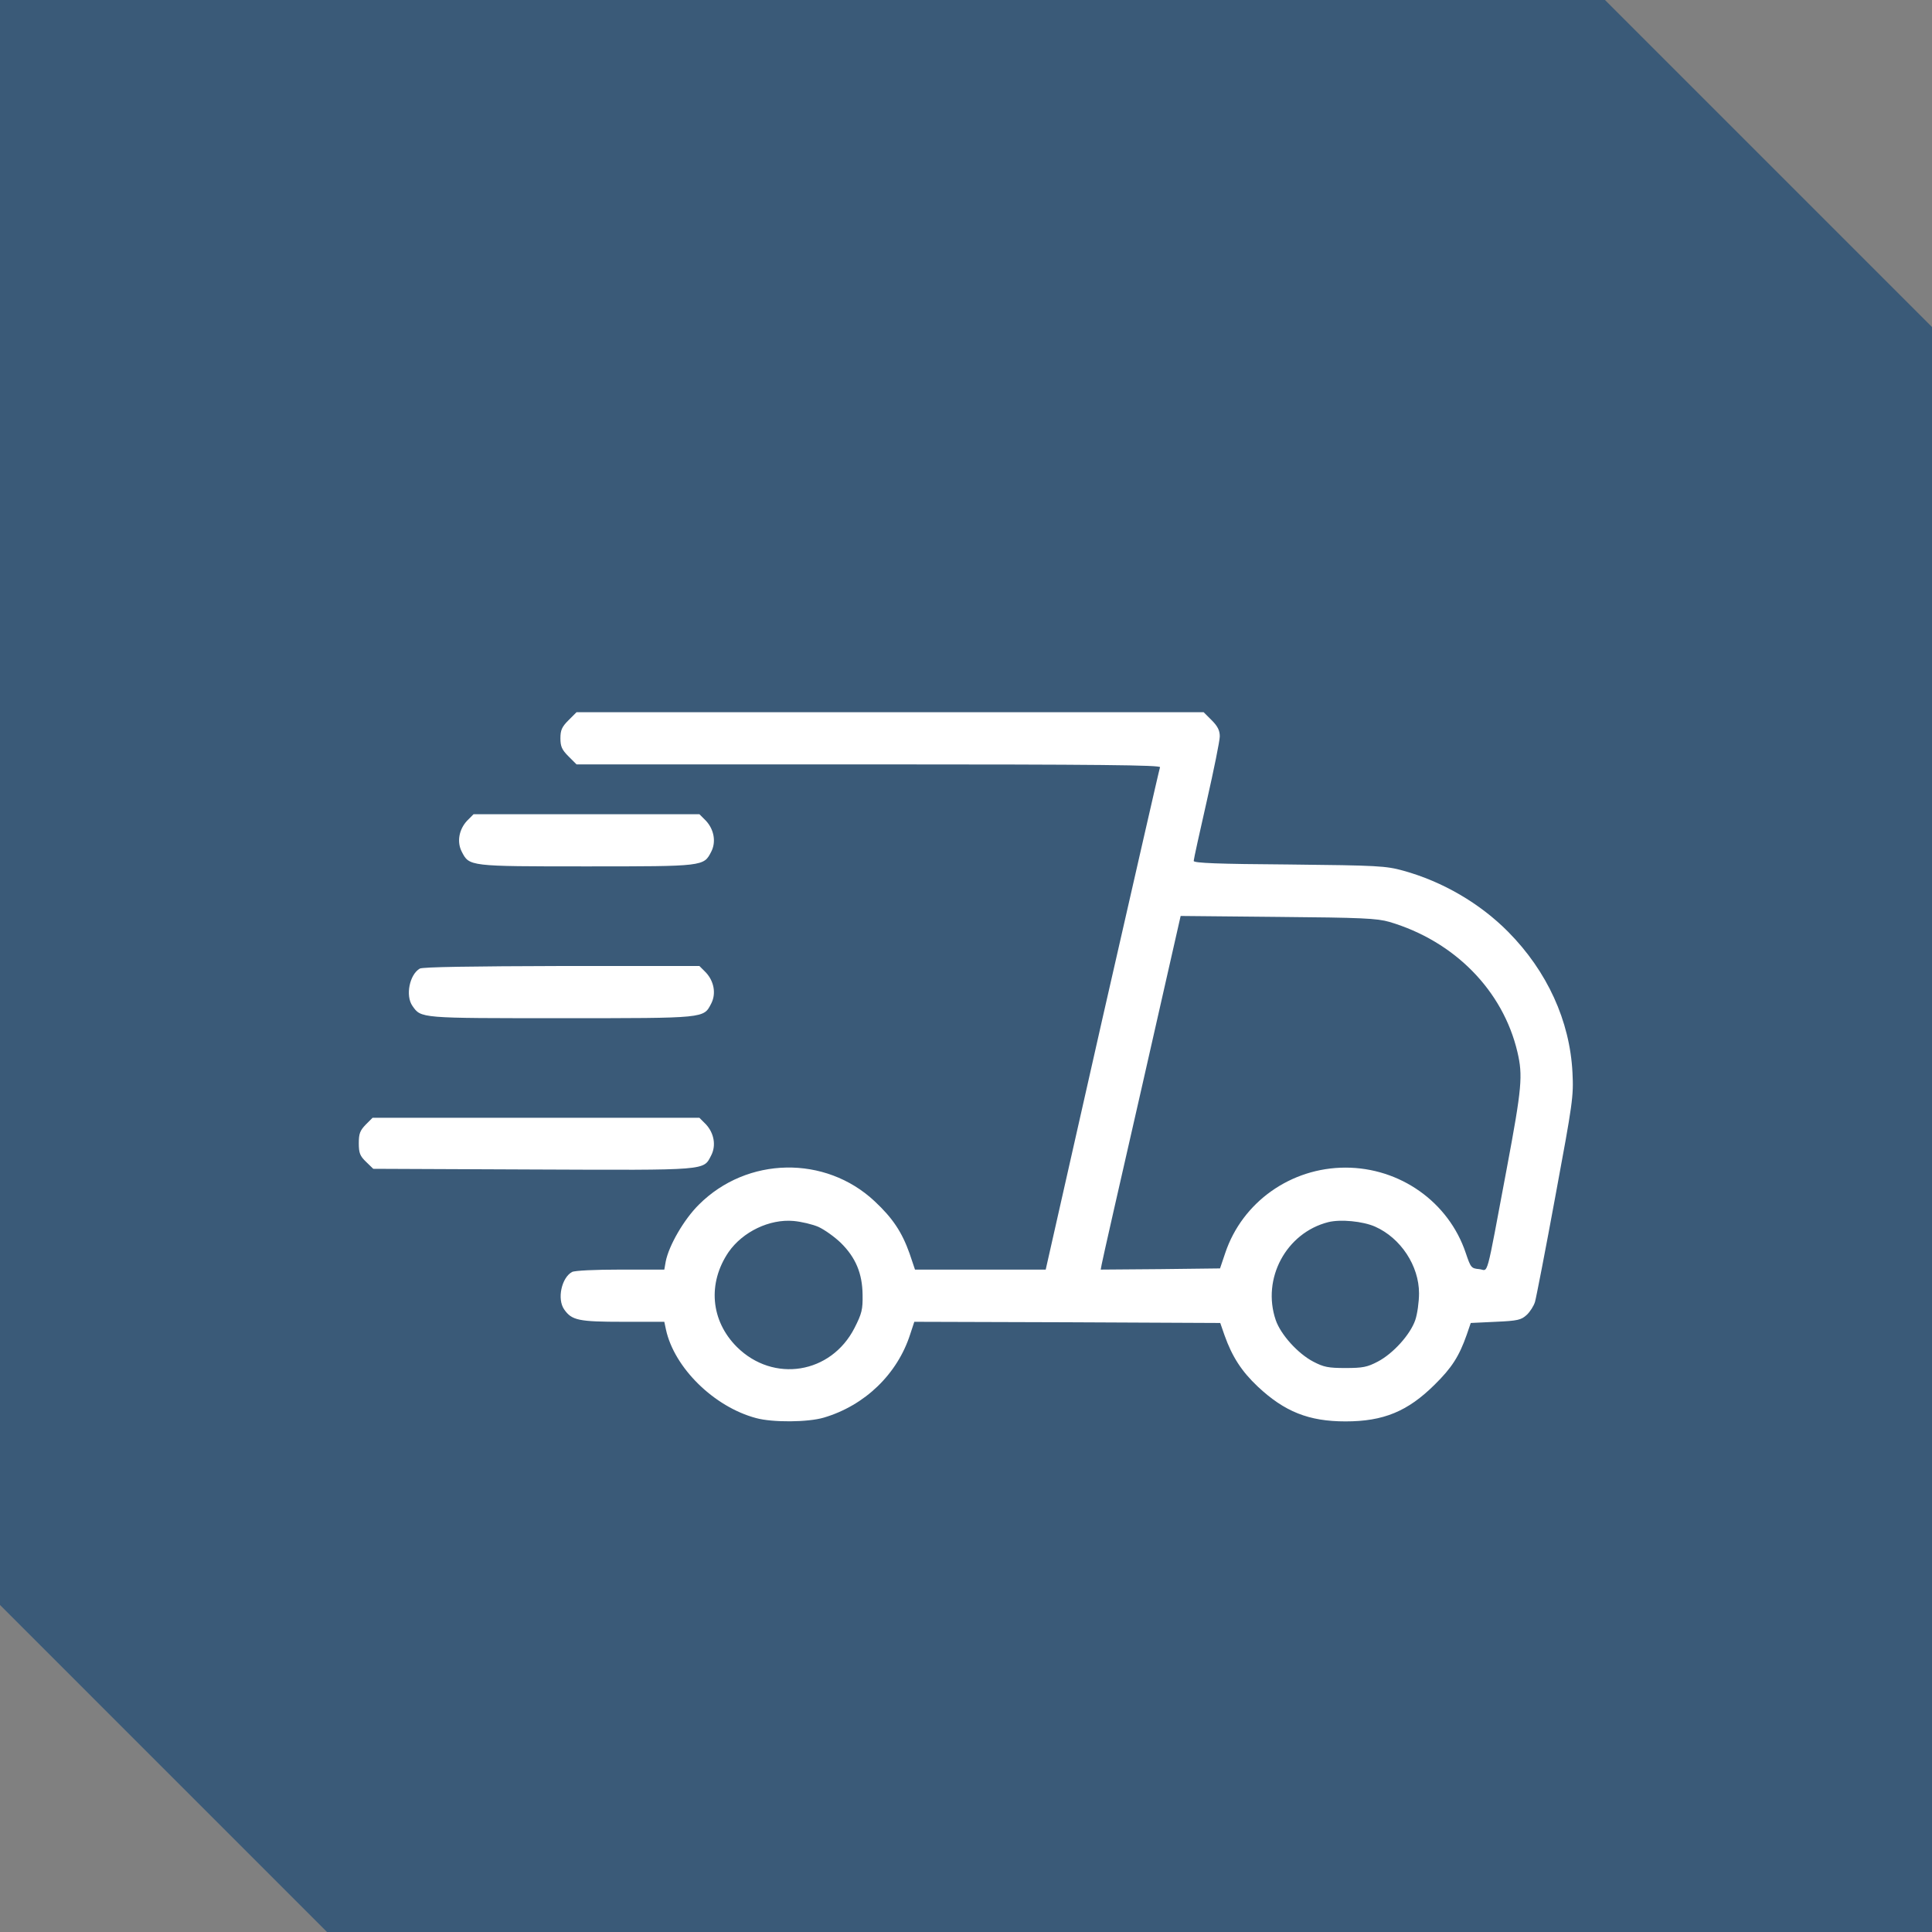
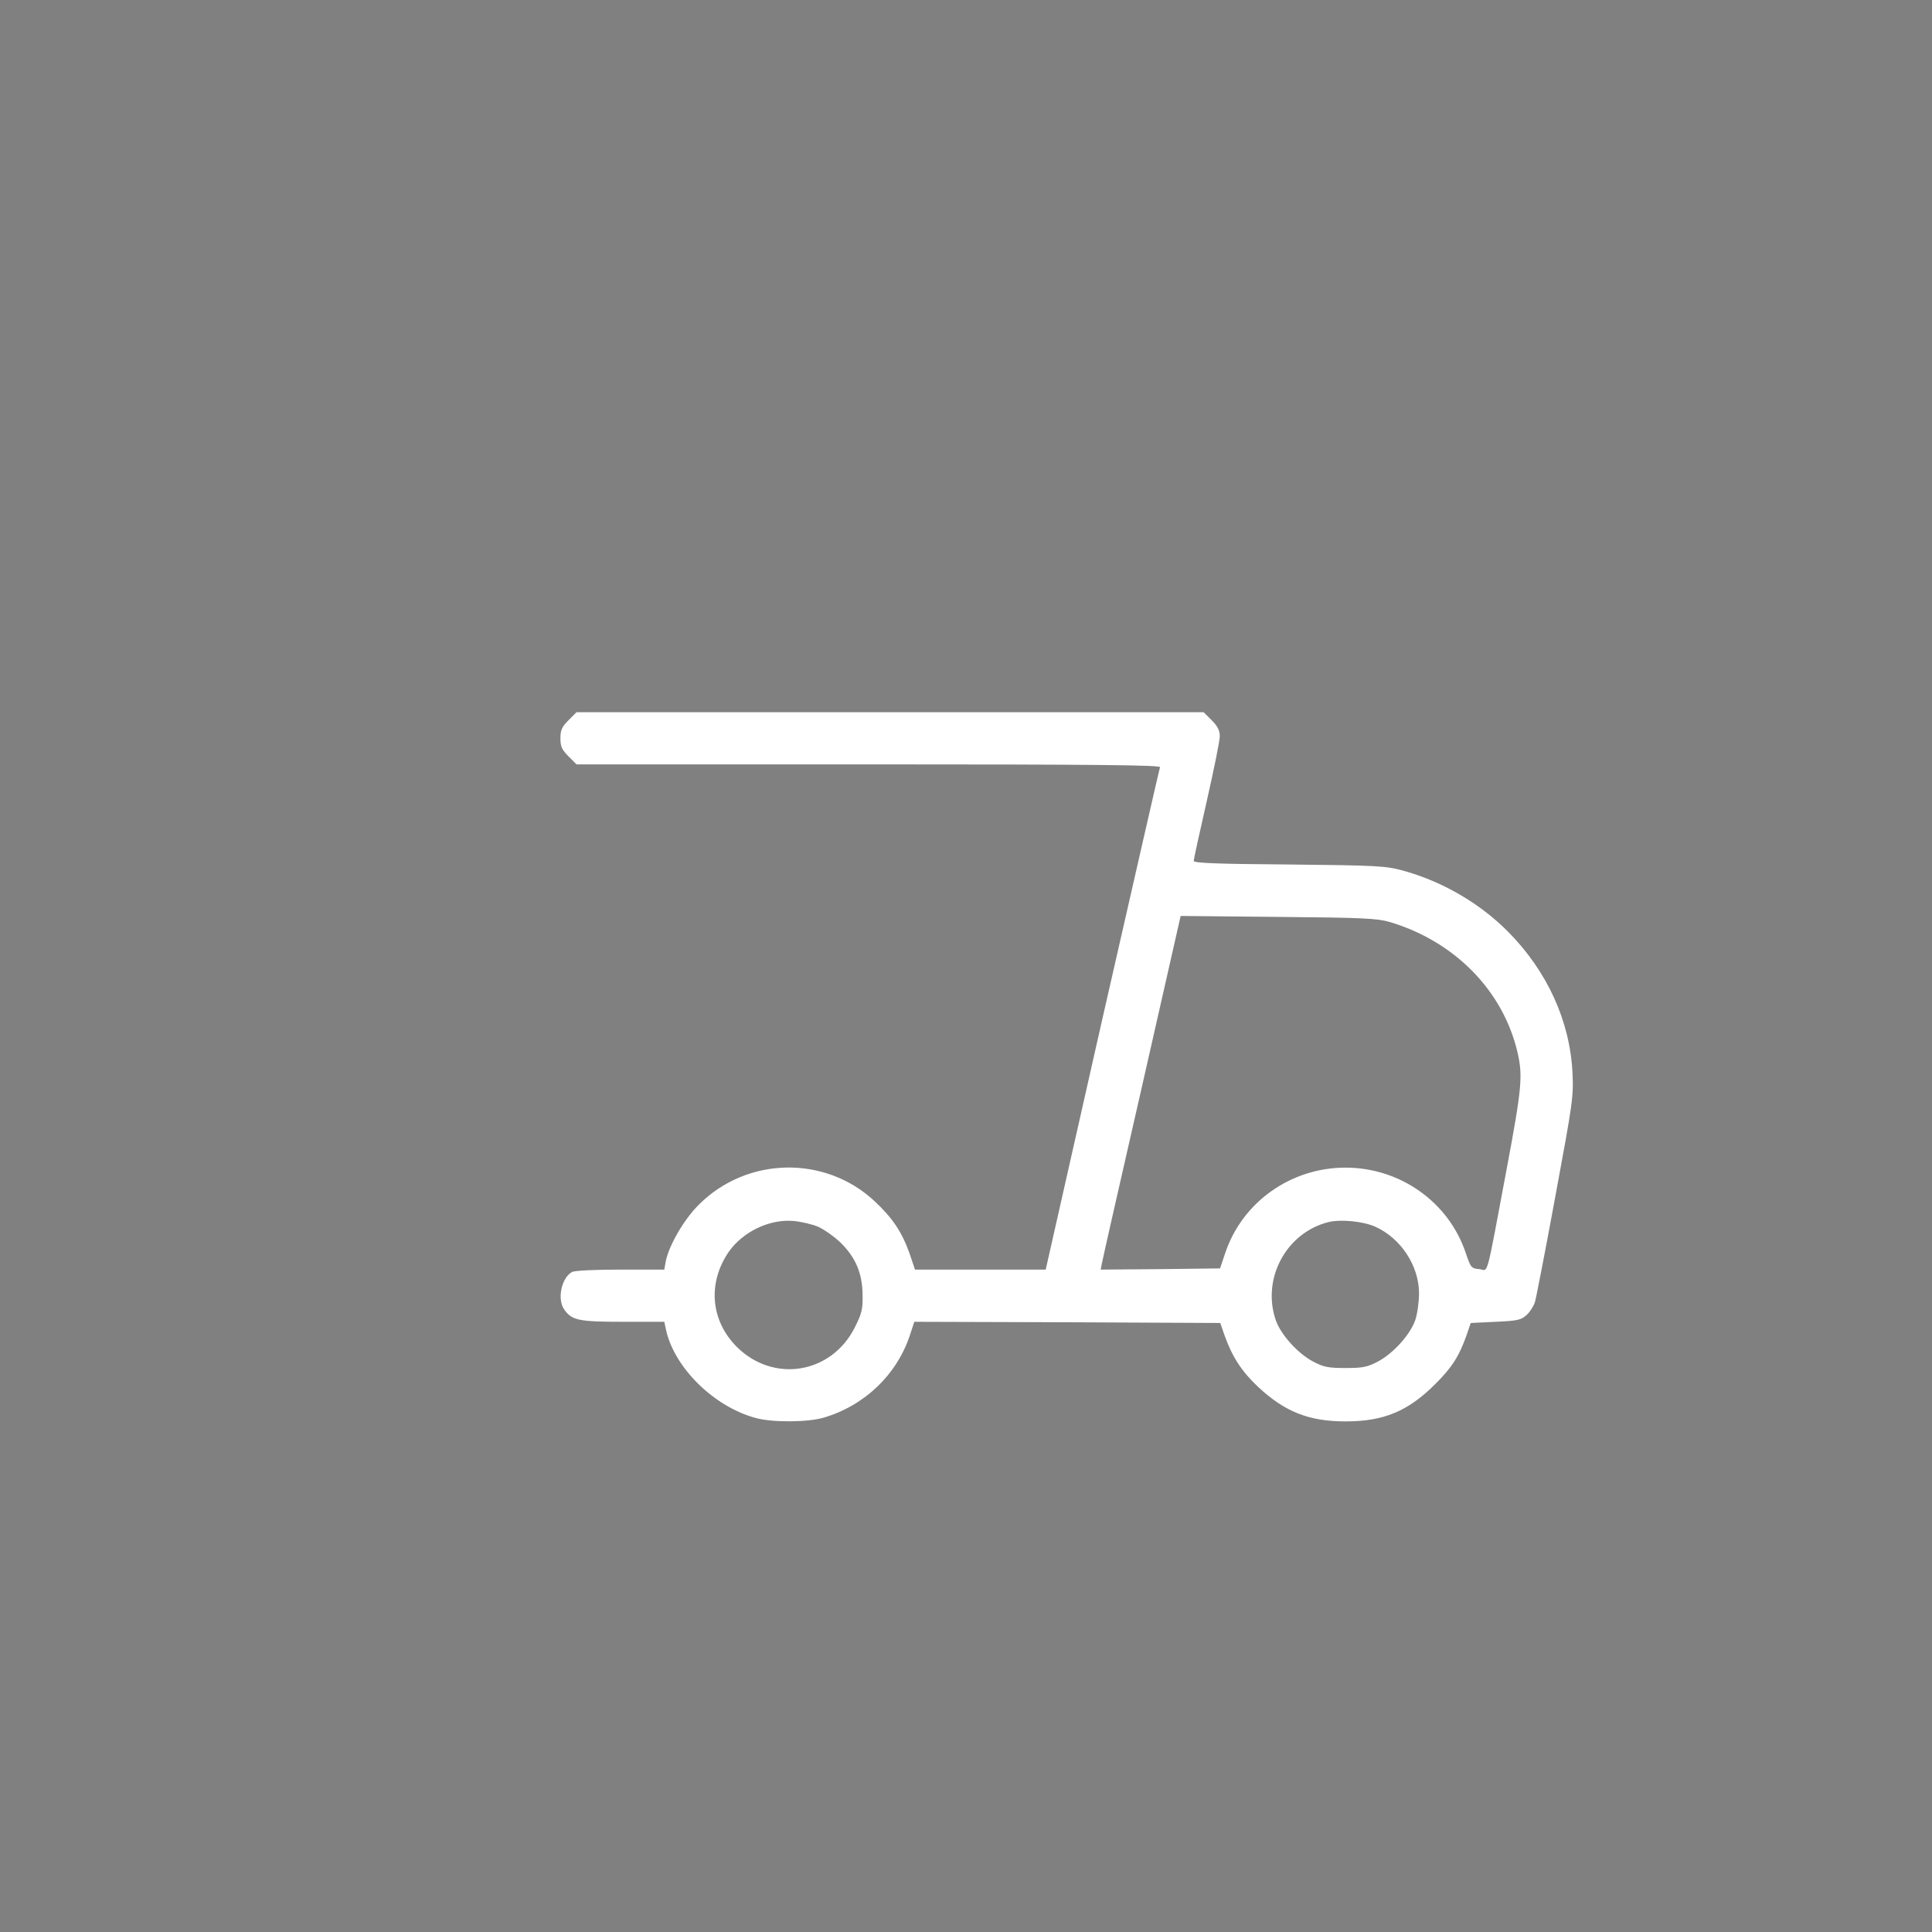
<svg xmlns="http://www.w3.org/2000/svg" fill="none" viewBox="0 0 70 70" height="70" width="70">
  <rect x="0" y="0" width="70" height="70" fill="#808080" stroke="none" />
-   <path fill="#3A5A78" d="M70 11.848V70H11.848L0 58.151V0H58.152L70 11.848Z" />
  <path fill="white" d="M20.597 26.097C20.356 26.337 20.305 26.458 20.305 26.75C20.305 27.042 20.356 27.163 20.597 27.403L20.889 27.695H31.477C39.907 27.695 42.056 27.721 42.03 27.798C42.004 27.859 41.067 31.984 39.933 36.951L37.888 46H35.516H33.152L32.955 45.416C32.68 44.642 32.344 44.135 31.691 43.525C29.904 41.849 27.068 41.901 25.323 43.645C24.782 44.178 24.232 45.132 24.12 45.708L24.069 46H22.479C21.559 46 20.829 46.034 20.726 46.086C20.348 46.292 20.176 47.066 20.442 47.444C20.717 47.839 20.966 47.891 22.573 47.891H24.069L24.129 48.174C24.43 49.558 25.873 50.976 27.395 51.38C27.988 51.543 29.277 51.534 29.852 51.362C31.331 50.924 32.516 49.79 32.98 48.337L33.127 47.891L38.669 47.908L44.212 47.934L44.367 48.38C44.642 49.154 44.986 49.687 45.57 50.237C46.541 51.148 47.418 51.5 48.75 51.5C50.125 51.5 51.002 51.139 51.981 50.168C52.6 49.558 52.866 49.145 53.141 48.363L53.288 47.934L54.19 47.891C54.998 47.856 55.118 47.822 55.316 47.641C55.436 47.53 55.573 47.315 55.616 47.169C55.659 47.023 55.995 45.295 56.355 43.336C56.983 39.95 57.017 39.727 56.974 38.867C56.88 36.985 56.055 35.189 54.645 33.763C53.623 32.731 52.273 31.941 50.838 31.545C50.211 31.373 49.927 31.356 46.713 31.322C44.127 31.305 43.25 31.27 43.25 31.193C43.25 31.133 43.465 30.162 43.723 29.027C43.98 27.893 44.195 26.836 44.195 26.681C44.195 26.466 44.118 26.312 43.903 26.097L43.611 25.805H32.25H20.889L20.597 26.097ZM50.34 33.402C52.694 34.098 54.456 35.885 54.98 38.12C55.178 38.97 55.144 39.4 54.594 42.331C53.812 46.49 53.941 46.017 53.597 45.983C53.305 45.957 53.288 45.931 53.107 45.398C52.488 43.551 50.727 42.305 48.75 42.305C46.773 42.305 45.012 43.551 44.393 45.398L44.204 45.957L42.038 45.983L39.881 46L39.916 45.811C39.933 45.699 40.586 42.82 41.368 39.4L42.777 33.187L46.301 33.221C49.343 33.247 49.893 33.273 50.34 33.402ZM29.655 44.453C29.878 44.556 30.239 44.814 30.462 45.029C31.004 45.562 31.244 46.138 31.253 46.911C31.262 47.444 31.227 47.59 30.961 48.114C30.11 49.781 28.022 50.116 26.698 48.802C25.744 47.848 25.633 46.49 26.398 45.364C26.913 44.625 27.884 44.161 28.752 44.238C29.036 44.264 29.44 44.359 29.655 44.453ZM49.824 44.444C50.752 44.857 51.414 45.862 51.414 46.859C51.414 47.169 51.354 47.607 51.277 47.831C51.096 48.355 50.477 49.042 49.919 49.334C49.541 49.532 49.377 49.566 48.75 49.566C48.123 49.566 47.959 49.532 47.581 49.334C47.023 49.042 46.404 48.355 46.223 47.831C45.708 46.327 46.602 44.668 48.123 44.281C48.569 44.169 49.377 44.247 49.824 44.444Z" />
-   <path fill="white" d="M16.919 29.741C16.627 30.059 16.549 30.506 16.73 30.858C17.005 31.391 16.979 31.391 21.25 31.391C25.521 31.391 25.495 31.391 25.77 30.858C25.951 30.506 25.873 30.059 25.581 29.741L25.341 29.5H21.25H17.159L16.919 29.741Z" />
-   <path fill="white" d="M15.209 35.094C14.839 35.309 14.684 36.074 14.942 36.444C15.26 36.899 15.2 36.891 20.348 36.891C25.607 36.891 25.487 36.899 25.77 36.358C25.951 36.005 25.873 35.559 25.581 35.241L25.341 35H20.356C17.125 35.009 15.312 35.034 15.209 35.094Z" />
-   <path fill="white" d="M13.249 40.749C13.043 40.964 13 41.076 13 41.419C13 41.78 13.043 41.884 13.266 42.098L13.524 42.348L19.325 42.373C25.719 42.399 25.478 42.416 25.77 41.858C25.951 41.505 25.873 41.059 25.581 40.741L25.341 40.5H19.419H13.498L13.249 40.749Z" />
</svg>